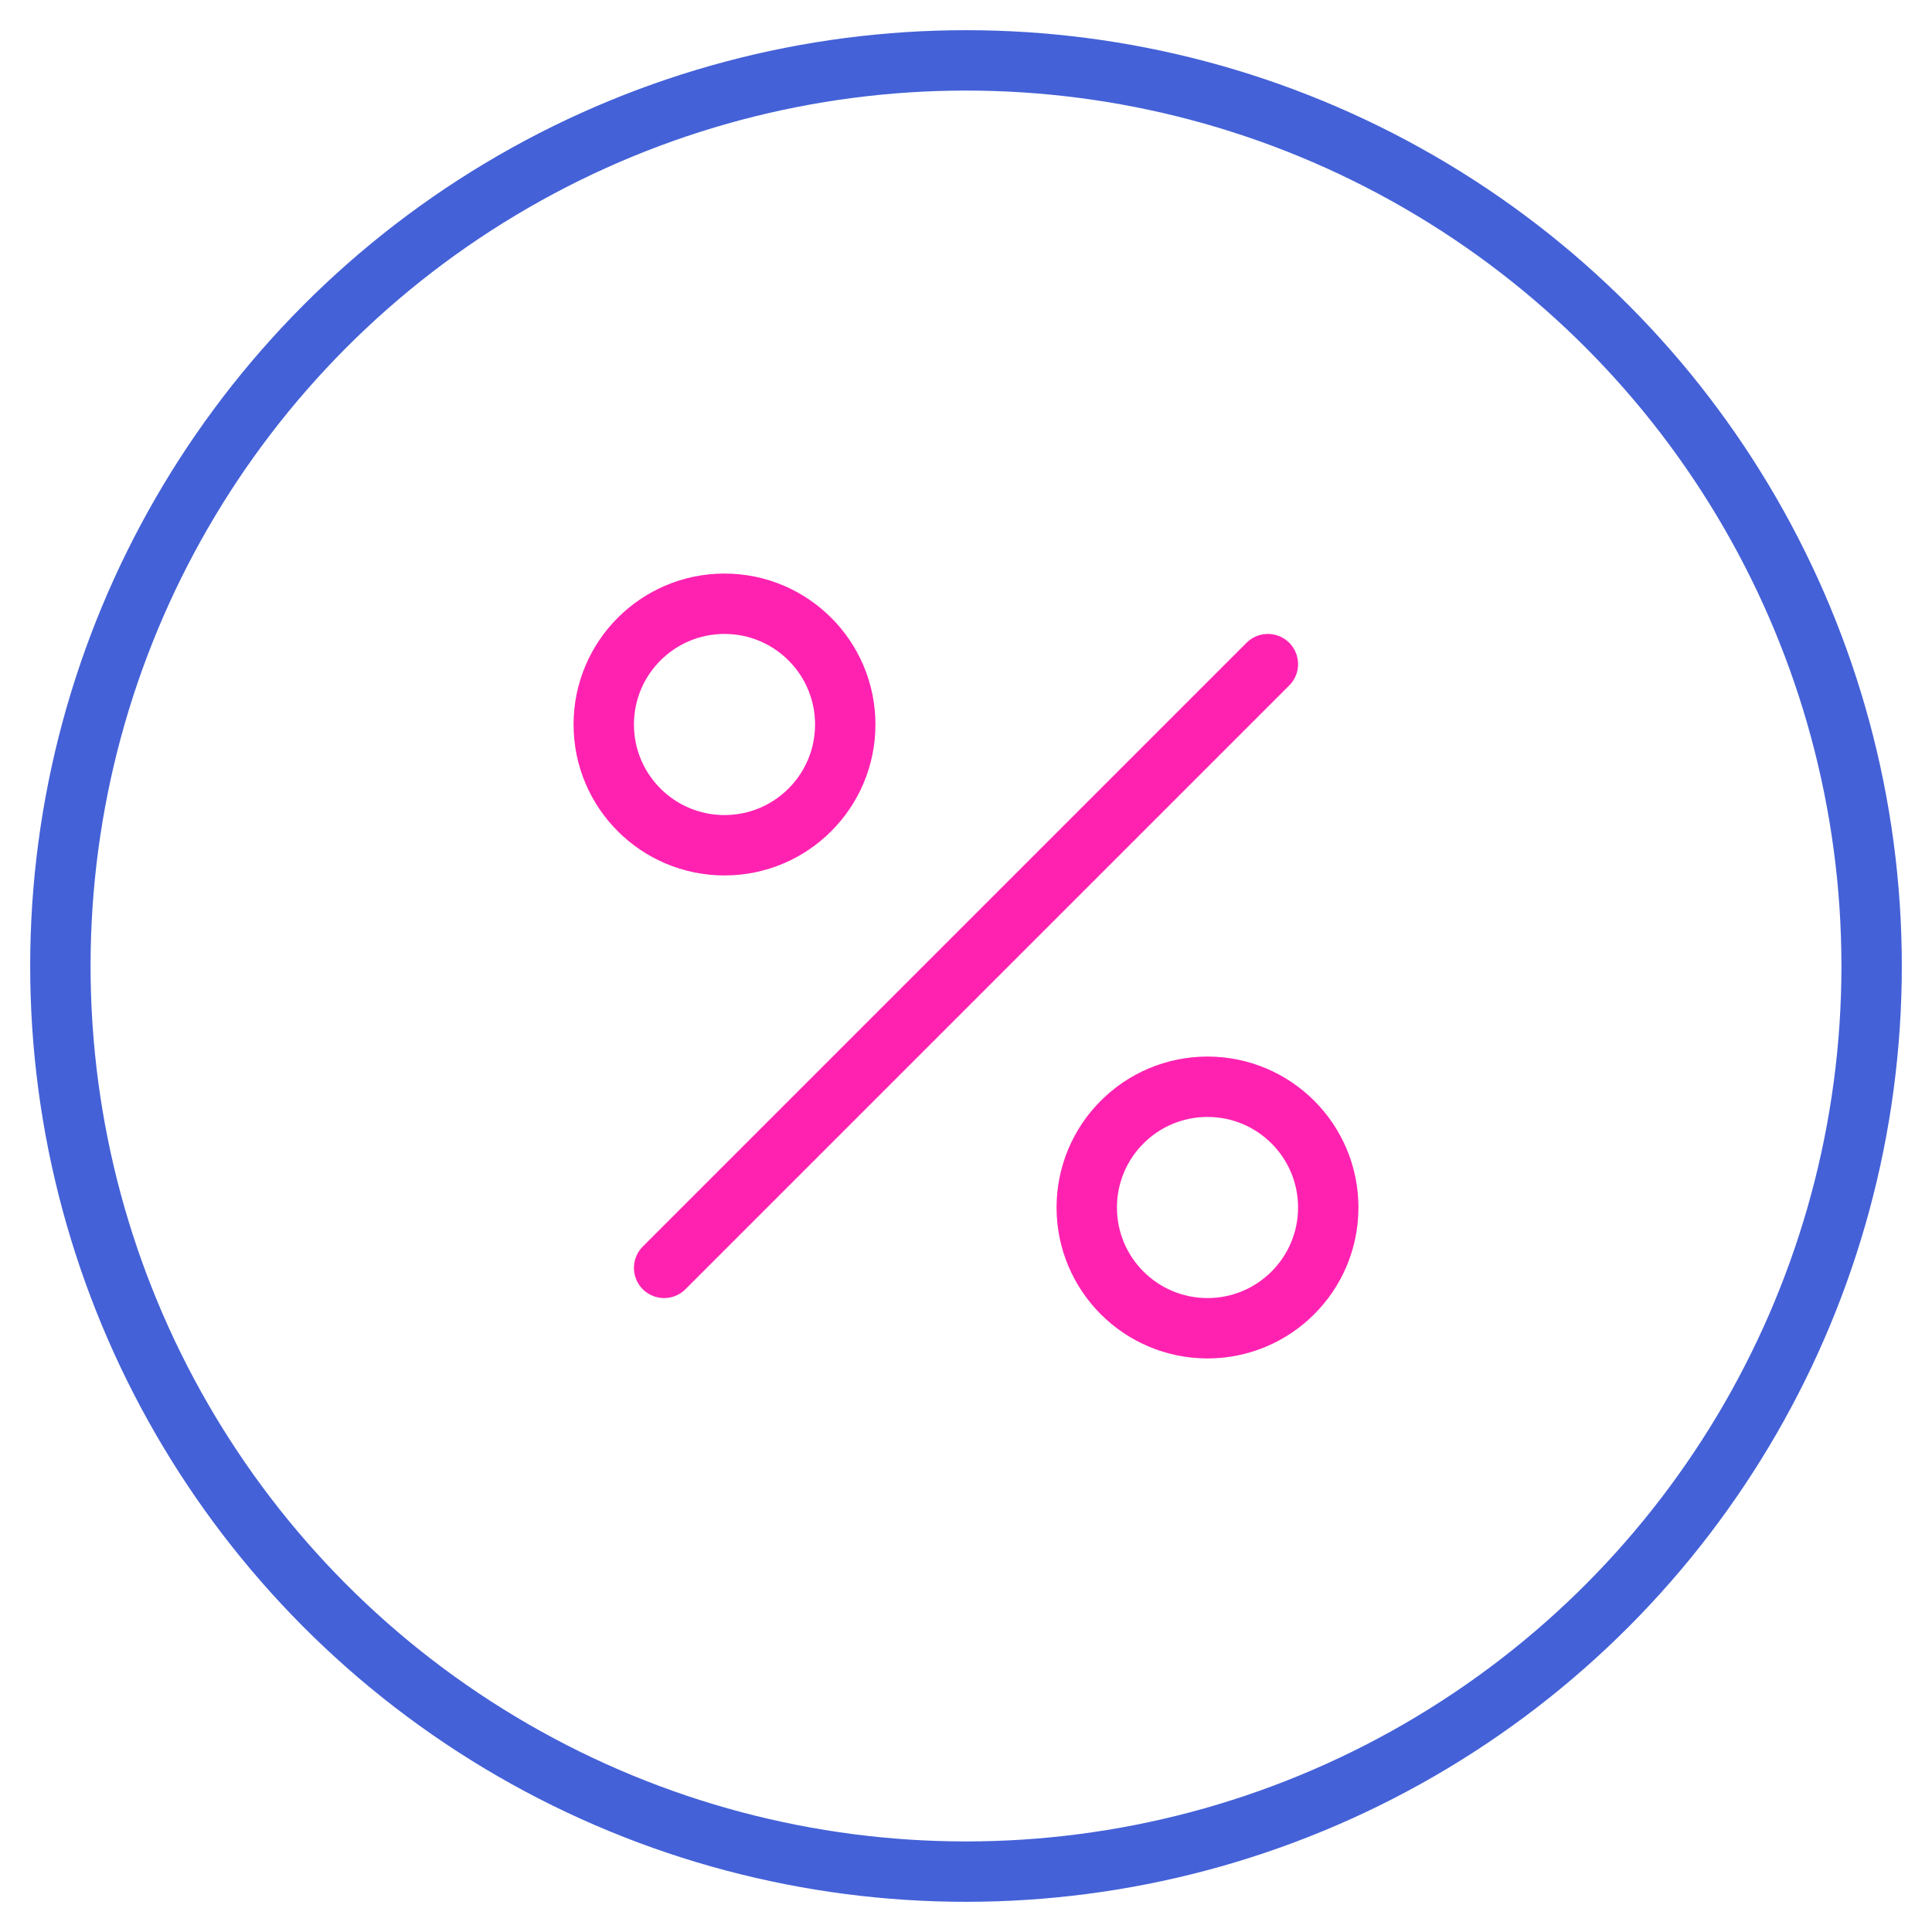
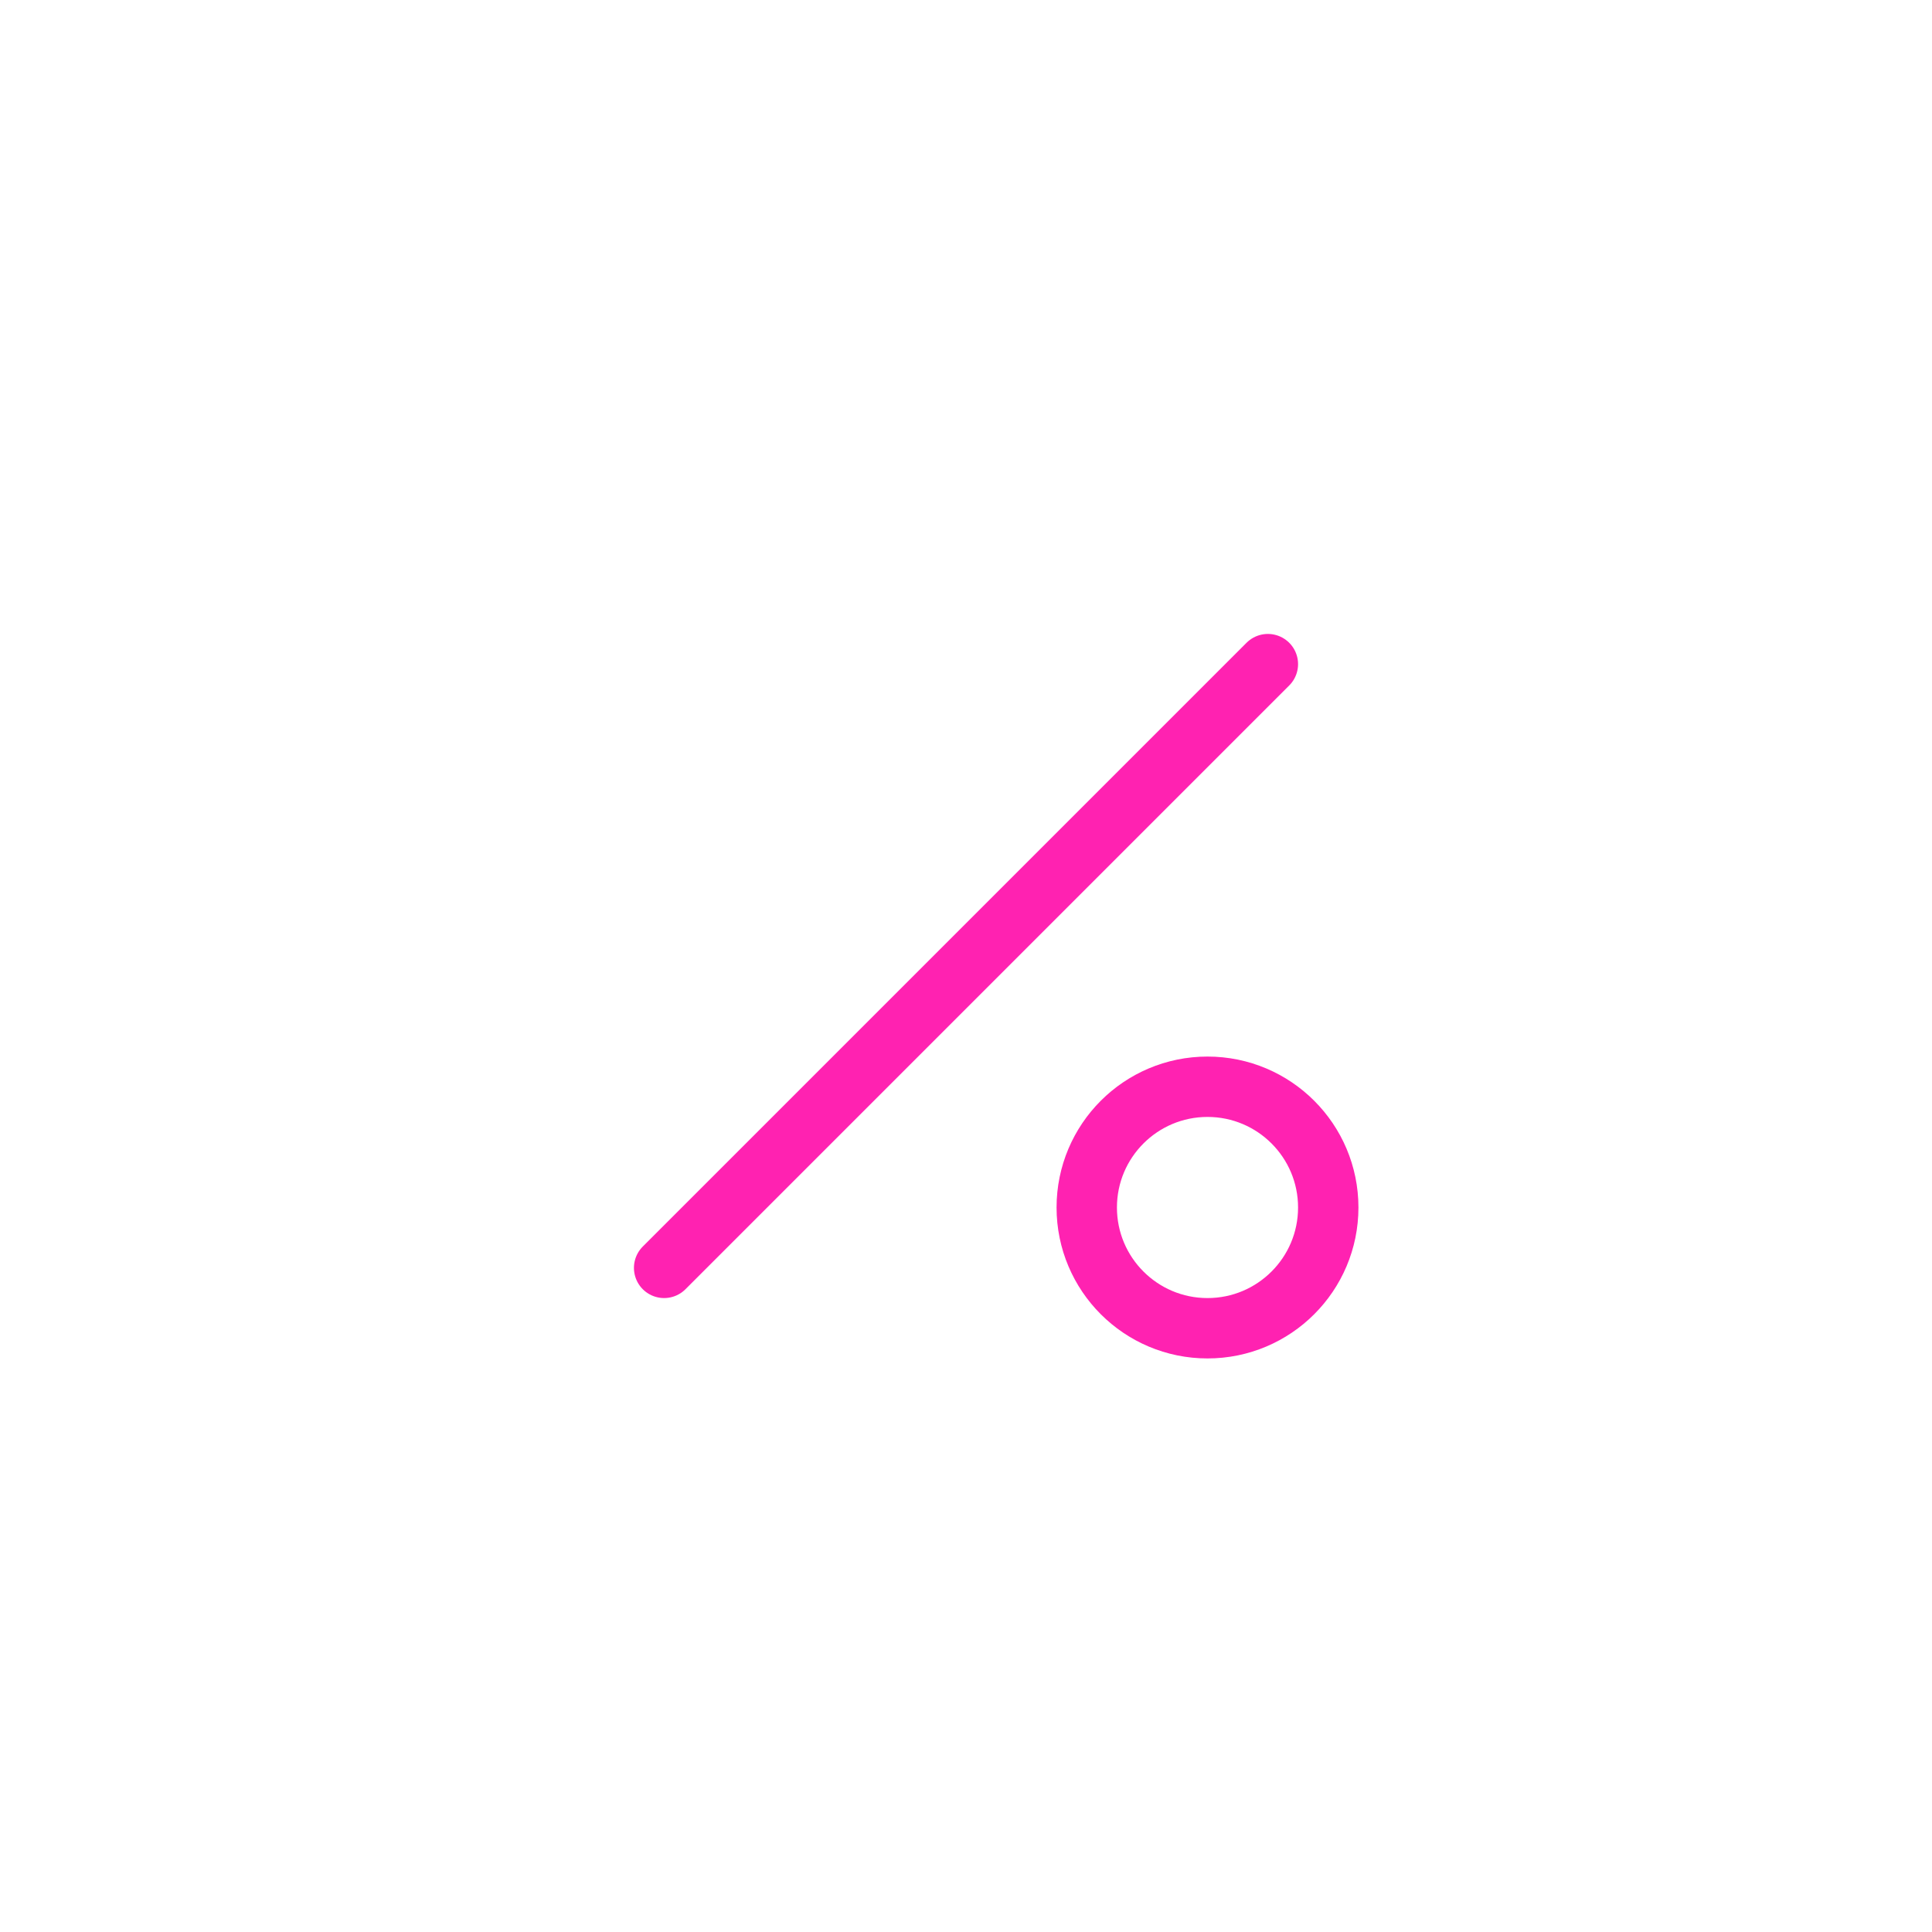
<svg xmlns="http://www.w3.org/2000/svg" width="48px" height="48px" viewBox="0 0 48 48" version="1.1">
  <title>commission-rates</title>
  <g id="Page-1" stroke="none" stroke-width="1" fill="none" fill-rule="evenodd" stroke-linecap="round" stroke-linejoin="round">
    <g id="affiliate-program-page-04-02" transform="translate(-246, -2728)" stroke-width="1.5">
      <g id="What-we-offer" transform="translate(0, 2448)">
        <g id="commission-rates" transform="translate(247, 281)">
          <g id="discount-circle">
-             <circle id="Oval" stroke="#4461D7" cx="23" cy="23" r="22.5" />
            <line x1="15.5" y1="30.5" x2="30.5" y2="15.5" id="Shape" stroke="#FF22B1" />
-             <circle id="Oval" stroke="#FF22B1" cx="17" cy="17" r="3" />
            <circle id="Oval" stroke="#FF22B1" cx="29" cy="29" r="3" />
          </g>
        </g>
      </g>
    </g>
  </g>
</svg>